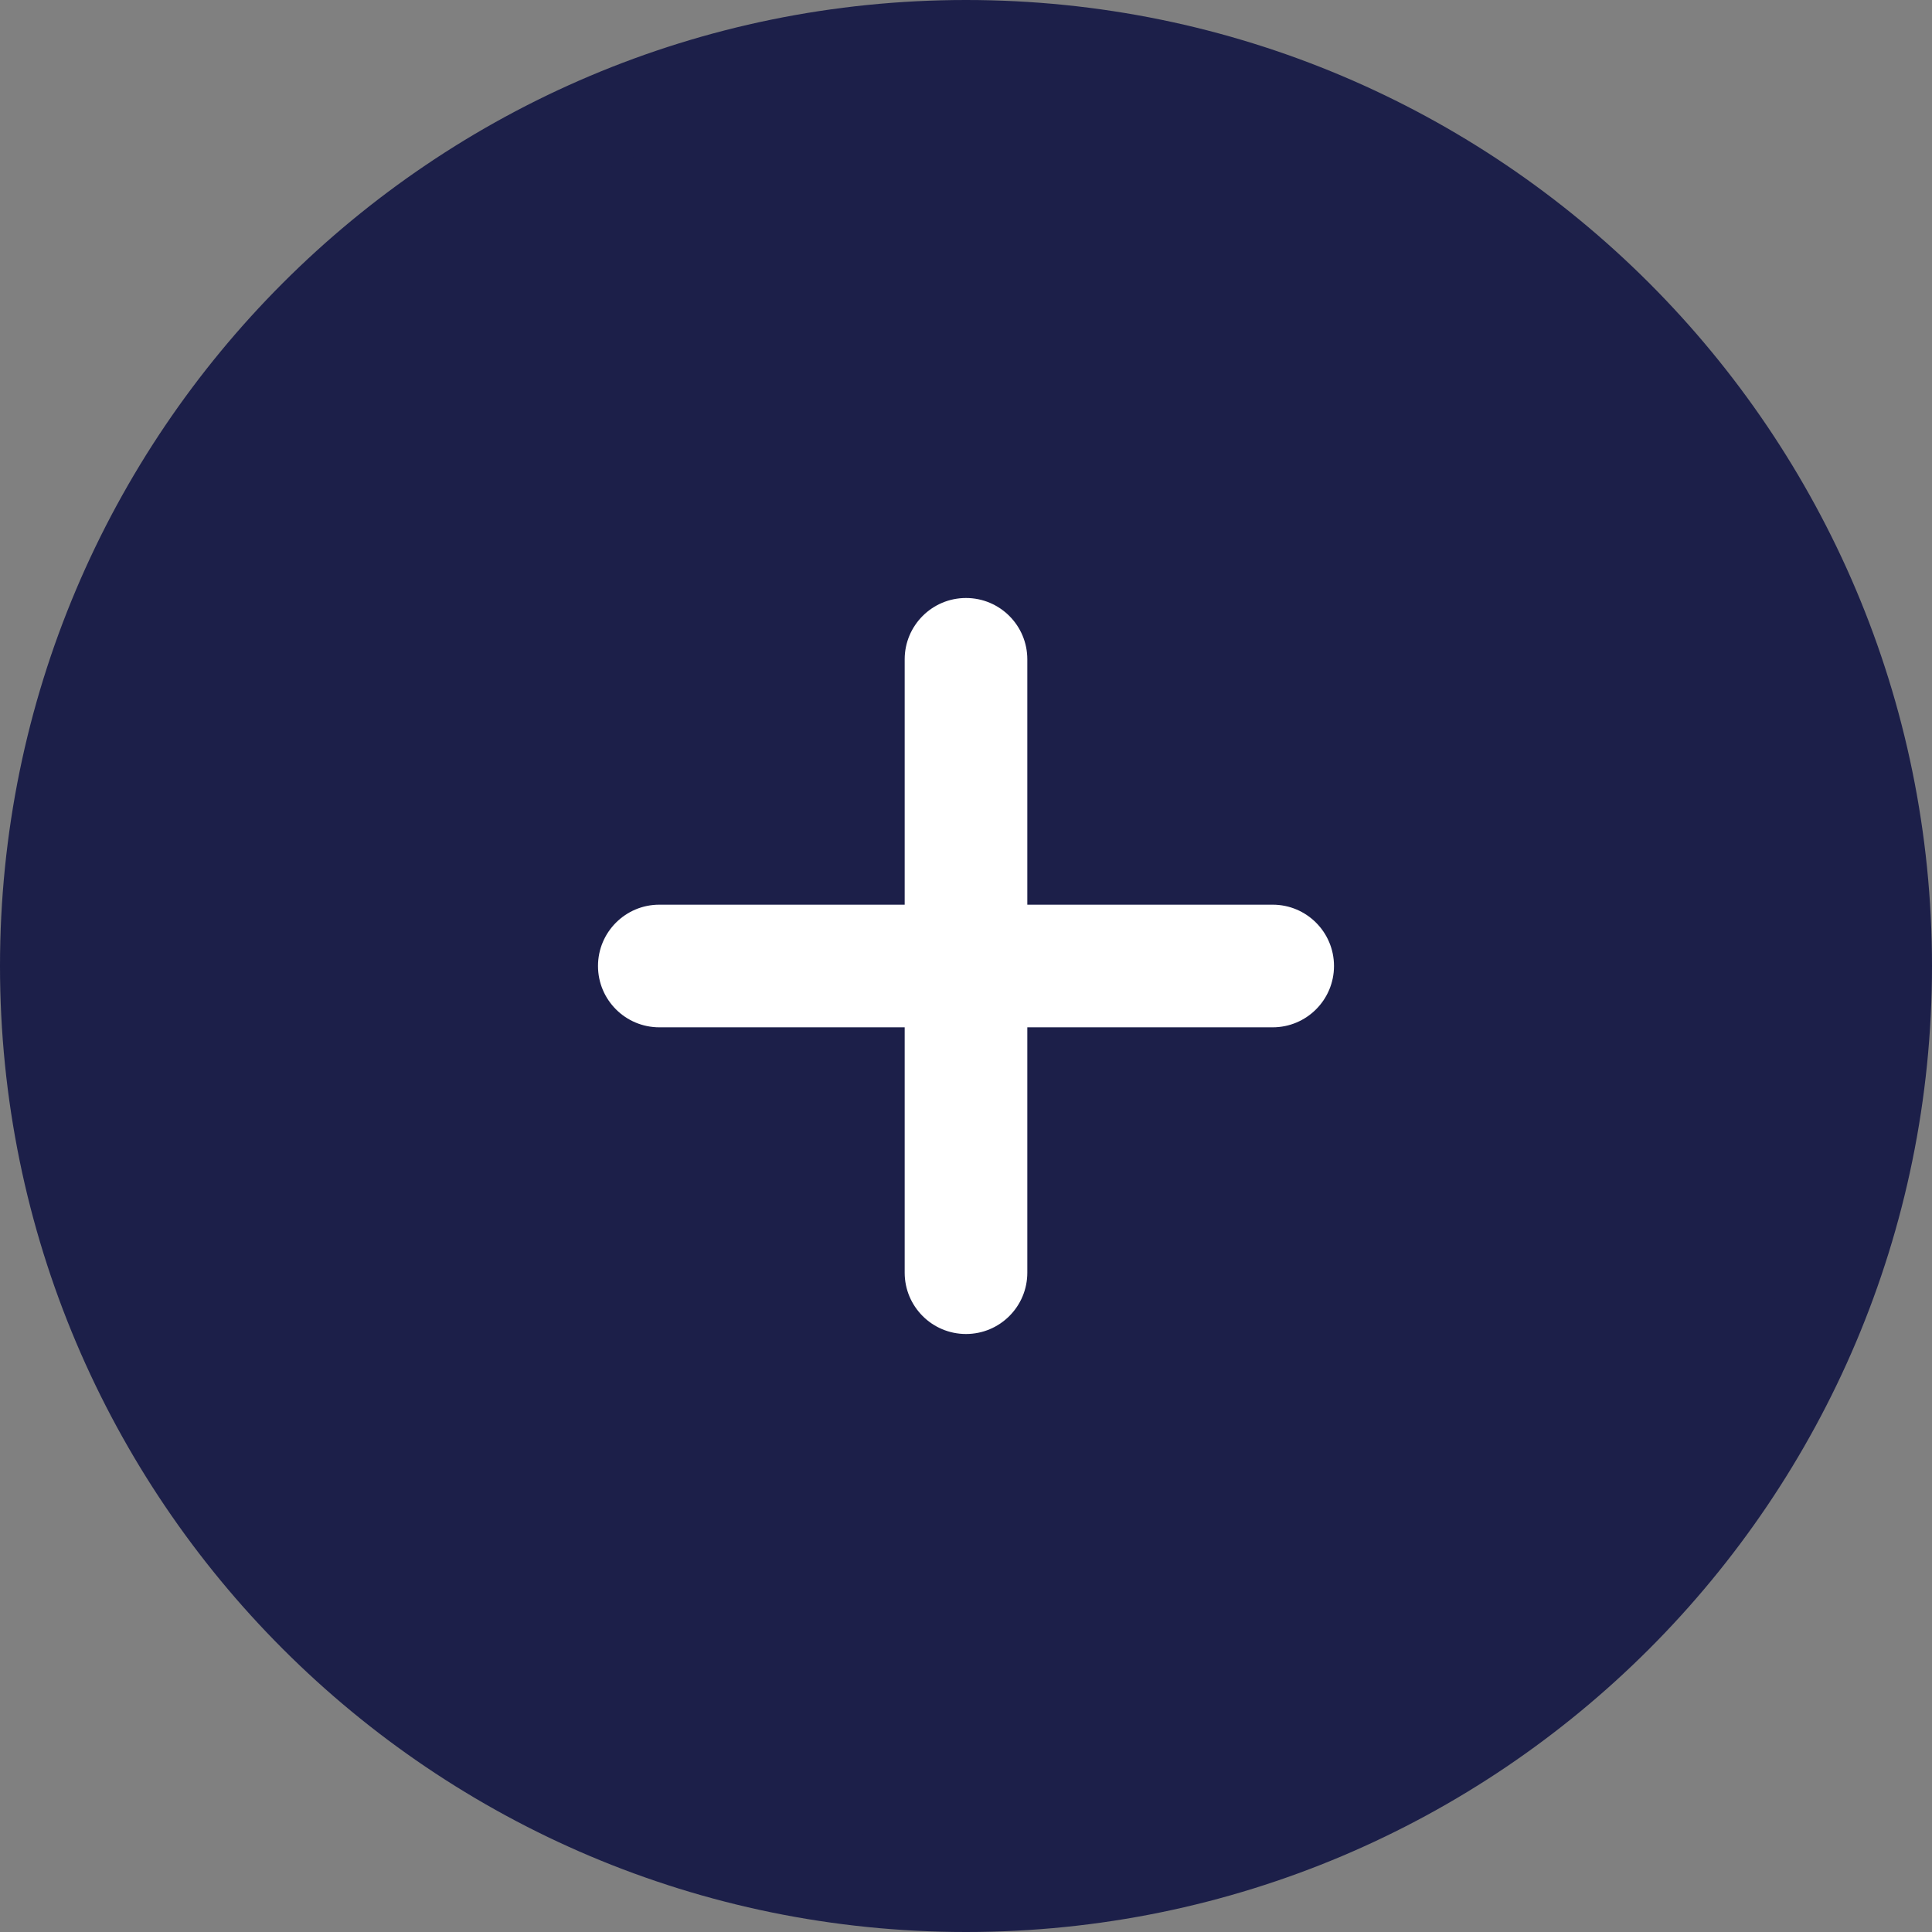
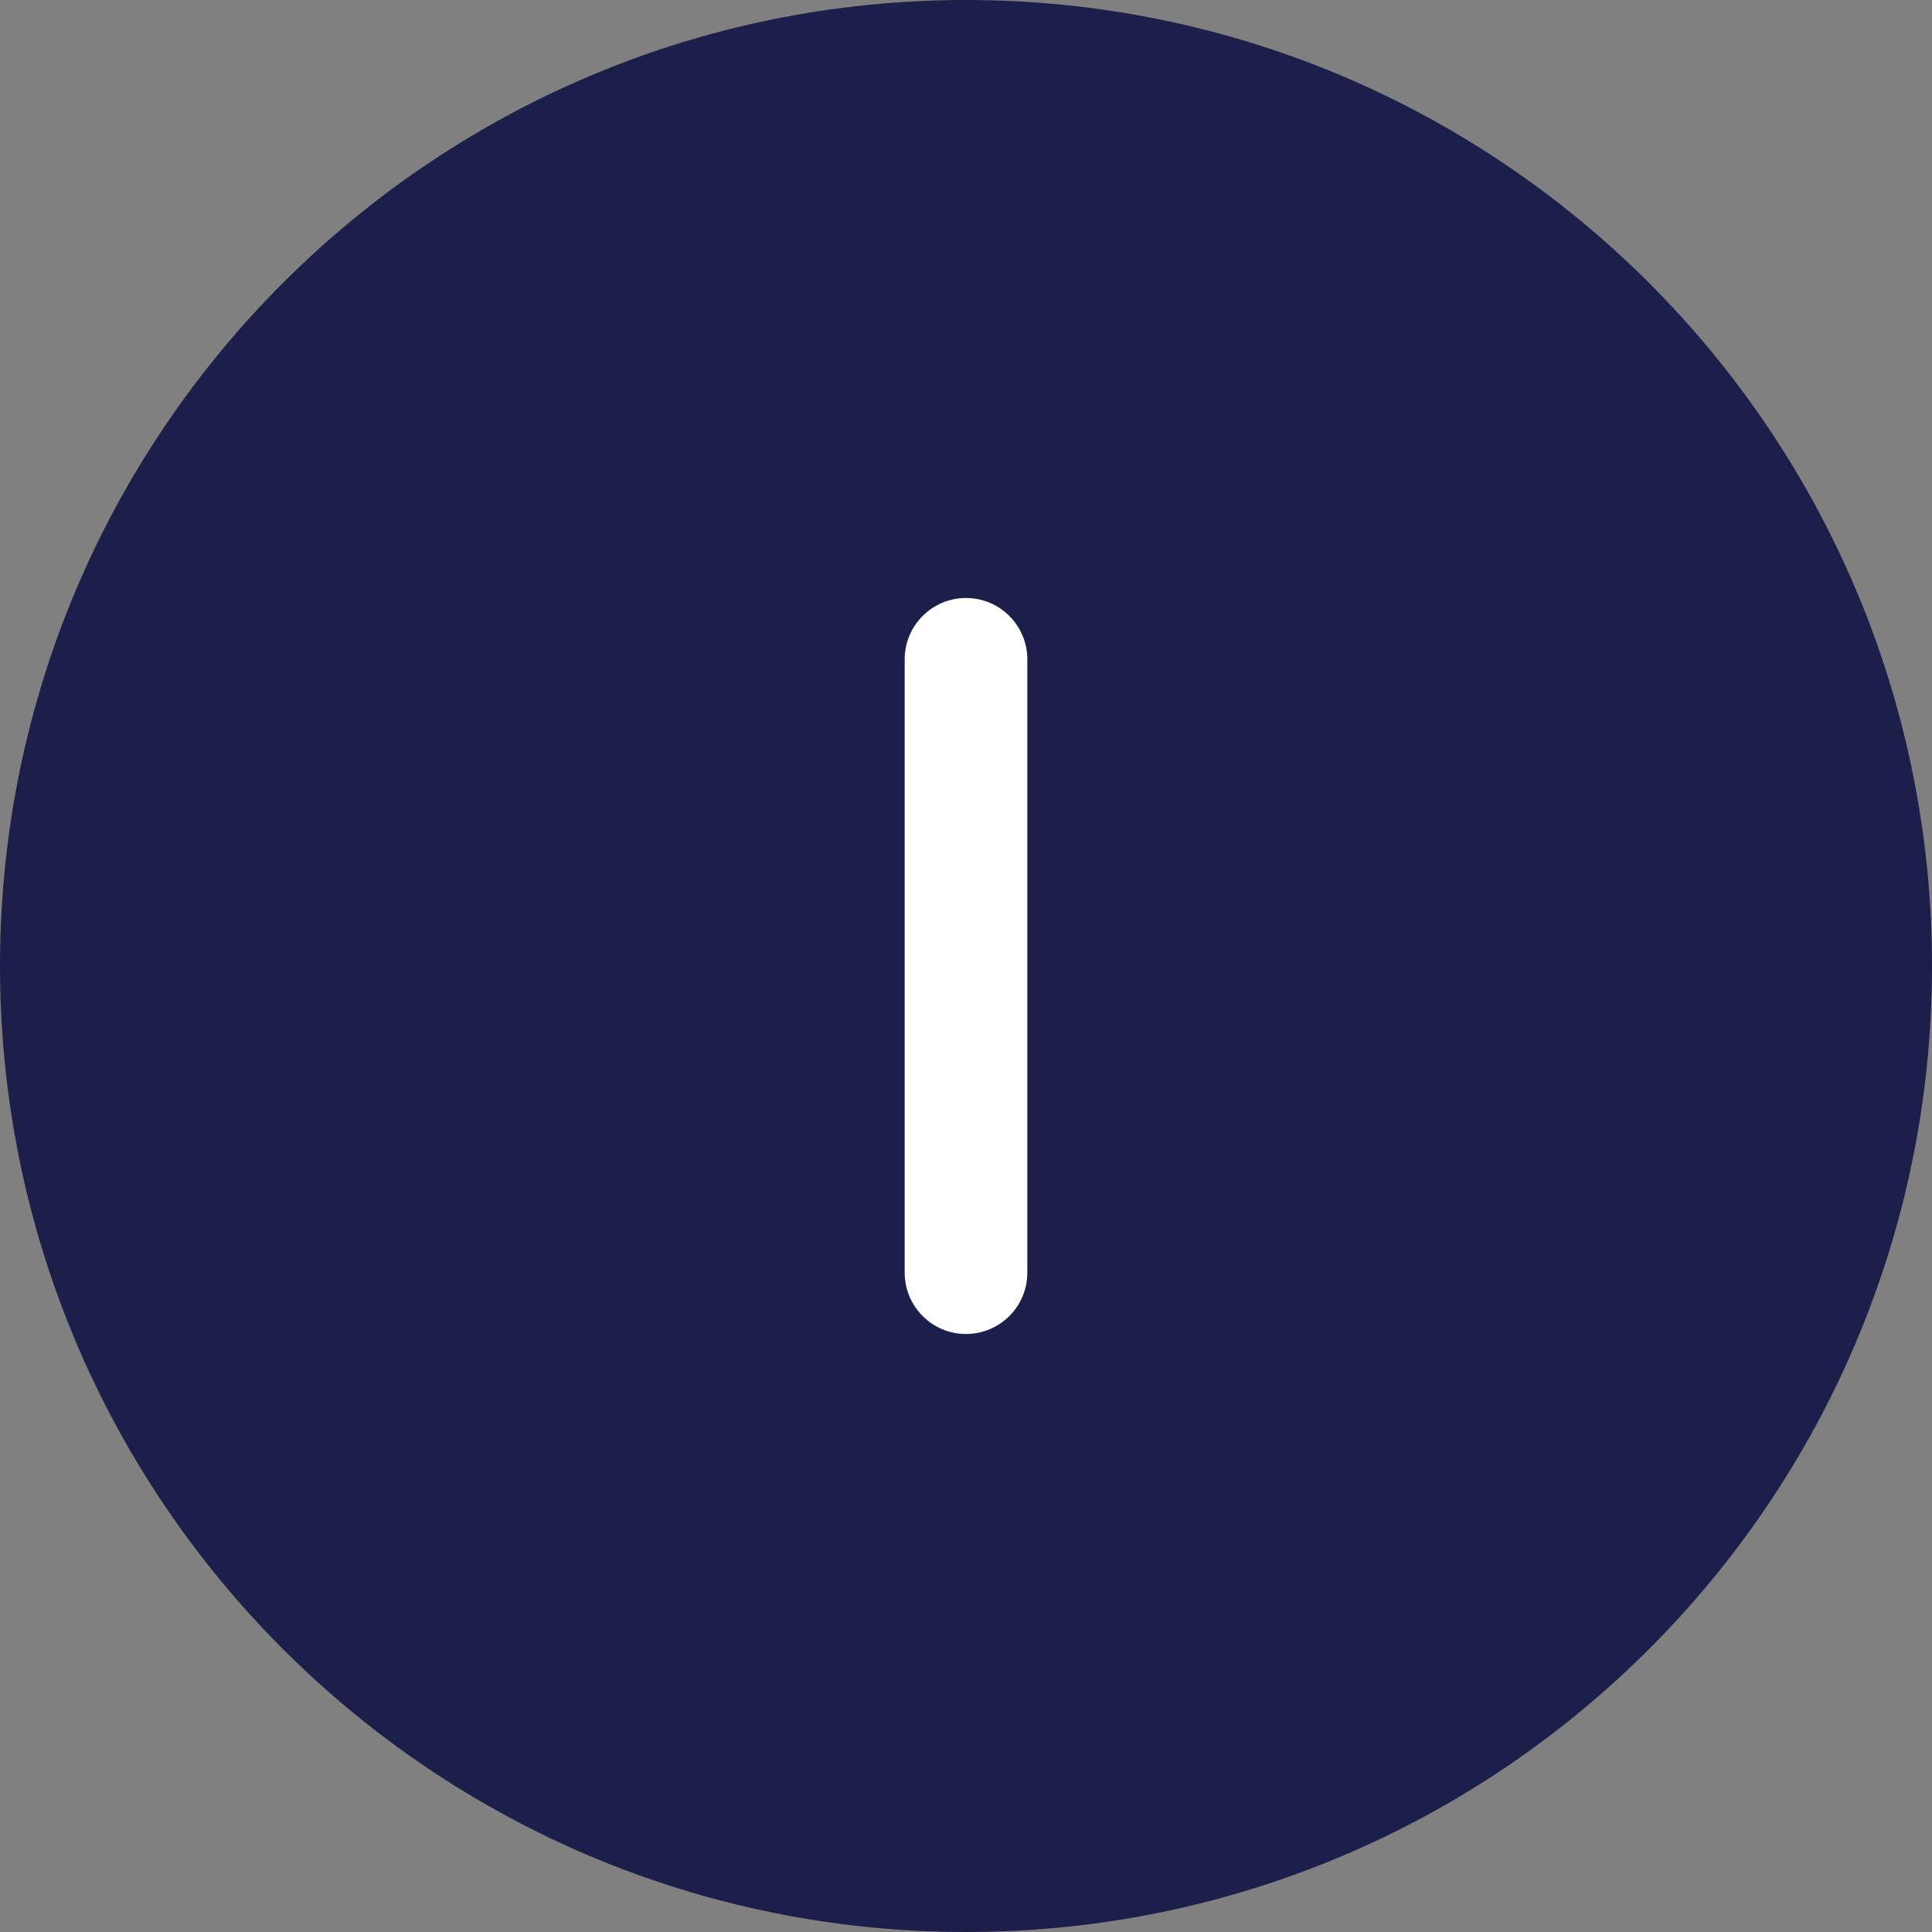
<svg xmlns="http://www.w3.org/2000/svg" width="42" height="42" viewBox="0 0 42 42" fill="none">
  <rect x="0" y="0" width="42" height="42" fill="#808080" stroke="none" />
  <path d="M41 21C41 32.046 32.046 41 21 41C9.954 41 1 32.046 1 21C1 9.954 9.954 1 21 1C32.046 1 41 9.954 41 21Z" fill="#1C1F49" stroke="#1C1F49" stroke-width="2" />
-   <path fill-rule="evenodd" clip-rule="evenodd" d="M14.333 22.333H27.667C28.403 22.333 29 21.736 29 21C29 20.264 28.403 19.667 27.667 19.667H14.333C13.597 19.667 13 20.264 13 21C13 21.736 13.597 22.333 14.333 22.333Z" fill="white" />
  <path fill-rule="evenodd" clip-rule="evenodd" d="M22.333 27.667V14.333C22.333 13.597 21.736 13 21 13C20.264 13 19.667 13.597 19.667 14.333V27.667C19.667 28.403 20.264 29 21 29C21.736 29 22.333 28.403 22.333 27.667Z" fill="white" />
</svg>